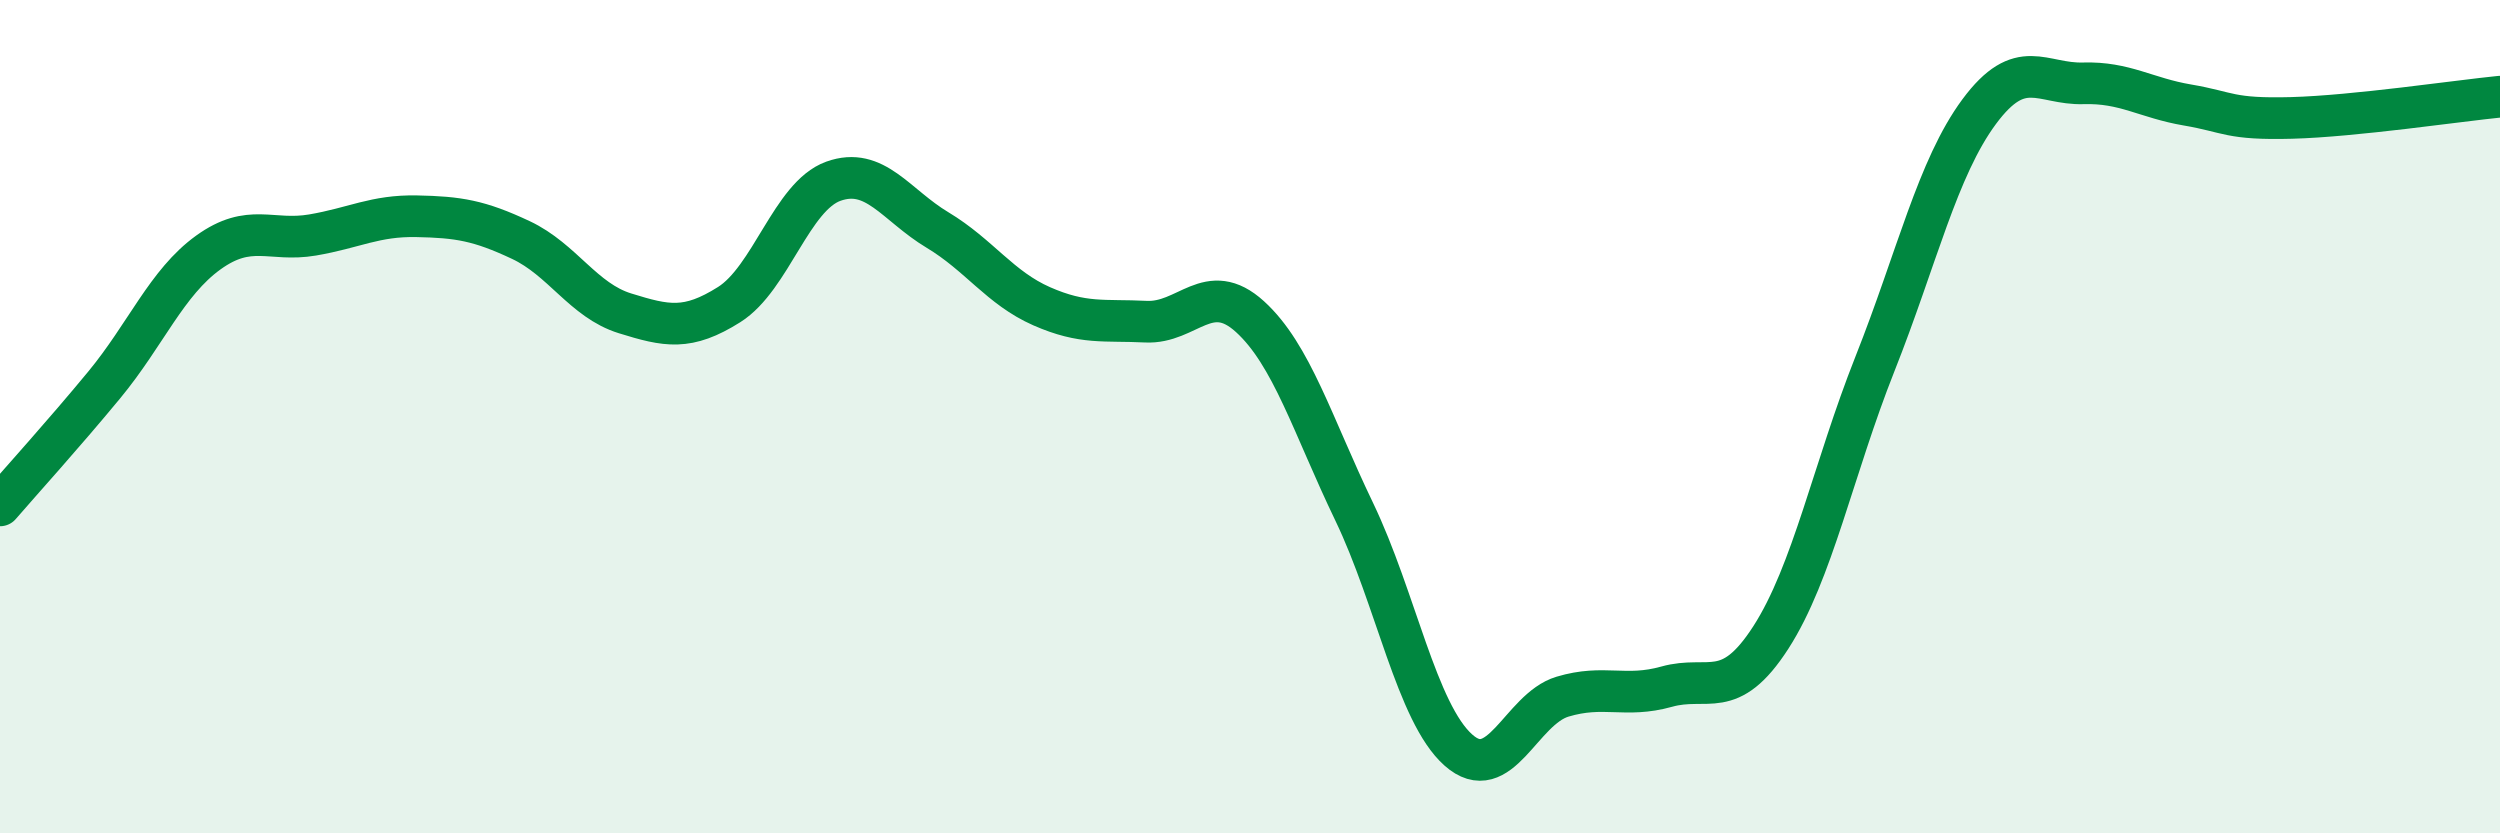
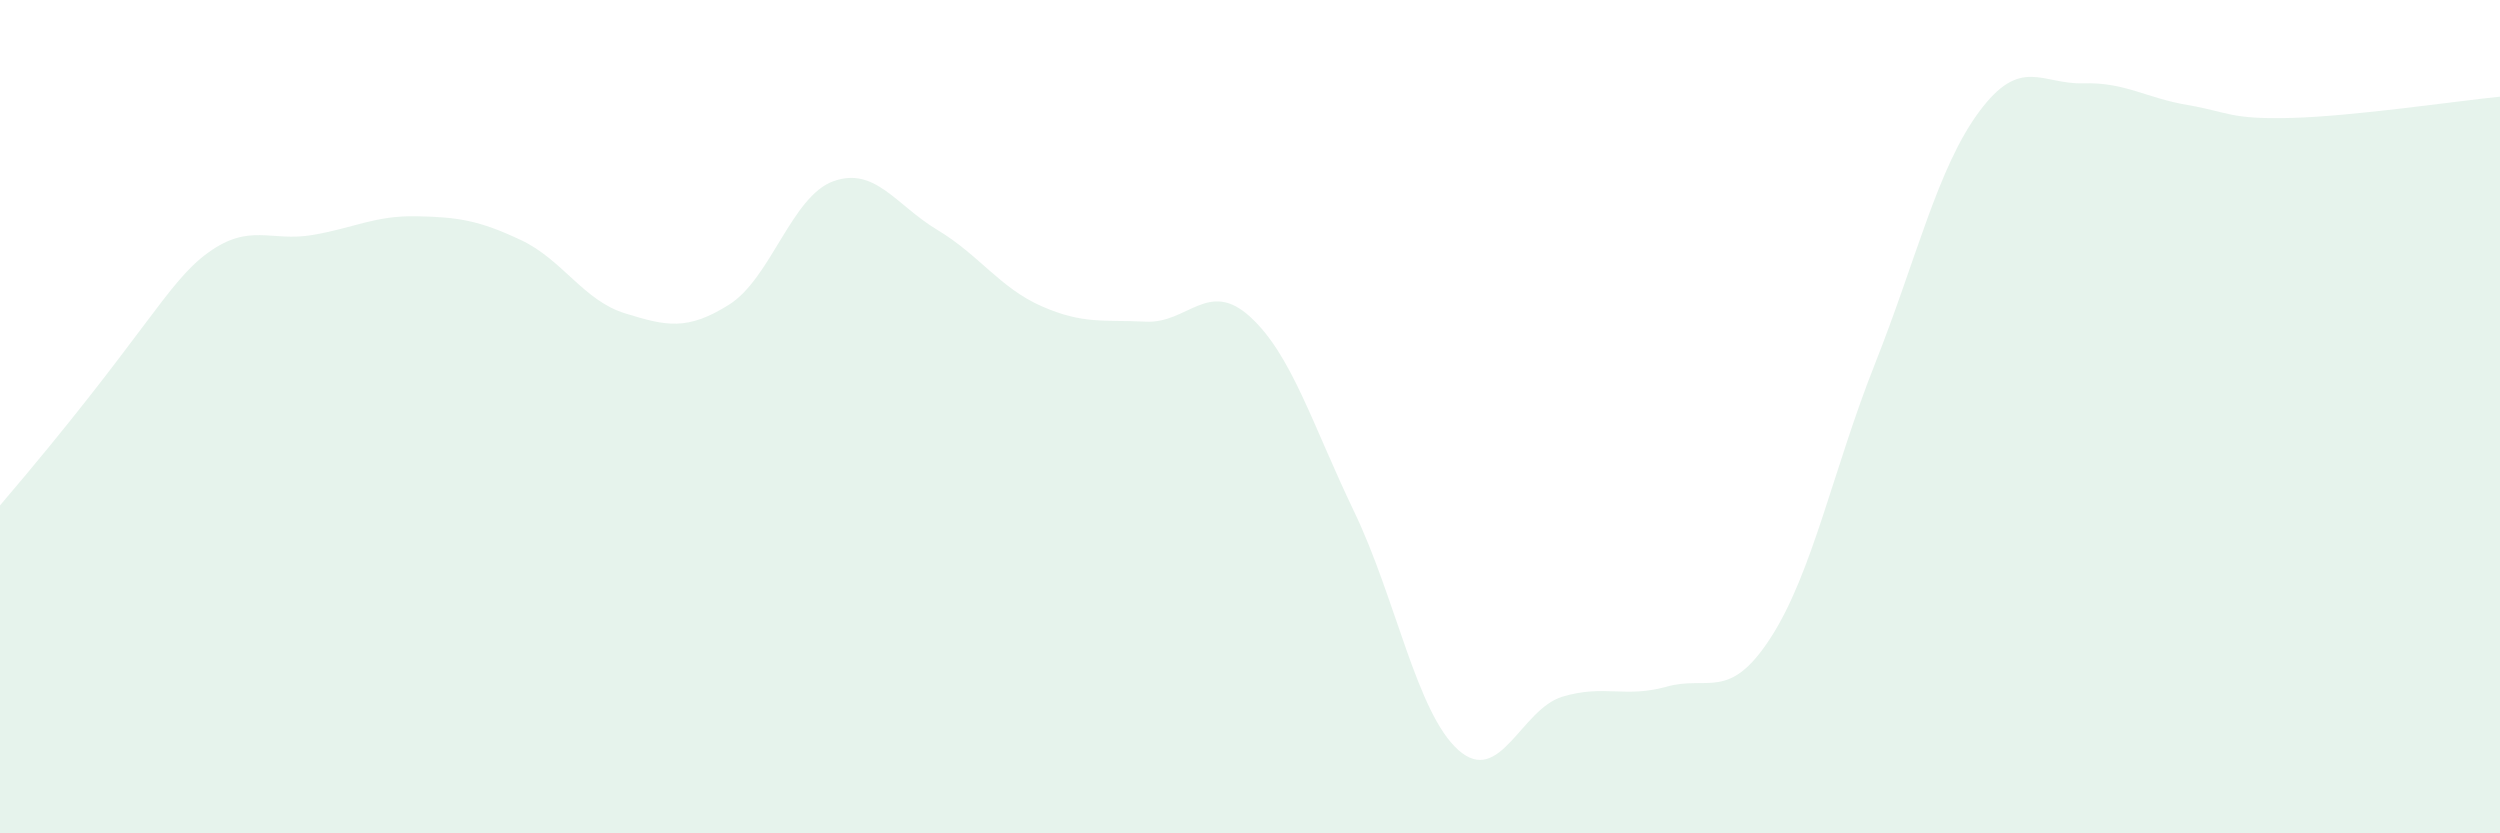
<svg xmlns="http://www.w3.org/2000/svg" width="60" height="20" viewBox="0 0 60 20">
-   <path d="M 0,12.13 C 0.5,11.55 1.5,10.45 2.5,9.24 C 3.5,8.03 4,6.78 5,6.06 C 6,5.34 6.5,5.81 7.5,5.64 C 8.5,5.47 9,5.17 10,5.19 C 11,5.21 11.5,5.29 12.5,5.76 C 13.5,6.23 14,7.21 15,7.52 C 16,7.83 16.5,7.94 17.5,7.31 C 18.5,6.68 19,4.71 20,4.35 C 21,3.99 21.5,4.92 22.5,5.52 C 23.5,6.12 24,6.91 25,7.35 C 26,7.79 26.5,7.67 27.5,7.72 C 28.5,7.77 29,6.69 30,7.6 C 31,8.51 31.5,10.2 32.5,12.28 C 33.5,14.36 34,17.11 35,18 C 36,18.89 36.5,17.02 37.5,16.72 C 38.5,16.42 39,16.76 40,16.48 C 41,16.2 41.5,16.85 42.5,15.3 C 43.5,13.75 44,11.25 45,8.73 C 46,6.21 46.5,4.03 47.5,2.68 C 48.5,1.33 49,2.03 50,2 C 51,1.97 51.5,2.35 52.5,2.52 C 53.5,2.69 53.5,2.87 55,2.83 C 56.5,2.79 59,2.42 60,2.32L60 20L0 20Z" fill="#008740" opacity="0.1" stroke-linecap="round" stroke-linejoin="round" />
-   <path d="M 0,12.13 C 0.5,11.55 1.5,10.45 2.5,9.24 C 3.5,8.03 4,6.78 5,6.06 C 6,5.34 6.5,5.81 7.5,5.64 C 8.5,5.47 9,5.17 10,5.19 C 11,5.21 11.5,5.29 12.5,5.76 C 13.5,6.23 14,7.21 15,7.52 C 16,7.83 16.5,7.94 17.5,7.31 C 18.5,6.68 19,4.71 20,4.35 C 21,3.99 21.5,4.92 22.5,5.52 C 23.5,6.12 24,6.91 25,7.35 C 26,7.79 26.5,7.67 27.5,7.72 C 28.5,7.77 29,6.69 30,7.6 C 31,8.51 31.5,10.2 32.5,12.28 C 33.5,14.36 34,17.11 35,18 C 36,18.89 36.5,17.02 37.5,16.72 C 38.5,16.42 39,16.76 40,16.48 C 41,16.2 41.5,16.85 42.5,15.3 C 43.5,13.75 44,11.25 45,8.73 C 46,6.21 46.5,4.03 47.5,2.68 C 48.5,1.33 49,2.03 50,2 C 51,1.97 51.5,2.35 52.5,2.52 C 53.5,2.69 53.5,2.87 55,2.83 C 56.5,2.79 59,2.42 60,2.32" stroke="#008740" stroke-width="1" fill="none" stroke-linecap="round" stroke-linejoin="round" />
+   <path d="M 0,12.13 C 3.5,8.03 4,6.78 5,6.06 C 6,5.34 6.5,5.81 7.5,5.64 C 8.5,5.47 9,5.17 10,5.19 C 11,5.21 11.5,5.29 12.5,5.76 C 13.5,6.23 14,7.21 15,7.52 C 16,7.83 16.5,7.94 17.5,7.31 C 18.5,6.68 19,4.71 20,4.35 C 21,3.99 21.5,4.92 22.5,5.52 C 23.5,6.12 24,6.91 25,7.35 C 26,7.79 26.5,7.67 27.5,7.72 C 28.5,7.77 29,6.69 30,7.6 C 31,8.51 31.5,10.2 32.5,12.28 C 33.5,14.36 34,17.11 35,18 C 36,18.89 36.5,17.02 37.5,16.72 C 38.5,16.42 39,16.76 40,16.48 C 41,16.2 41.5,16.85 42.5,15.3 C 43.5,13.75 44,11.25 45,8.73 C 46,6.21 46.5,4.03 47.5,2.68 C 48.5,1.33 49,2.03 50,2 C 51,1.97 51.5,2.35 52.5,2.52 C 53.5,2.69 53.5,2.87 55,2.83 C 56.5,2.79 59,2.42 60,2.32L60 20L0 20Z" fill="#008740" opacity="0.1" stroke-linecap="round" stroke-linejoin="round" />
</svg>